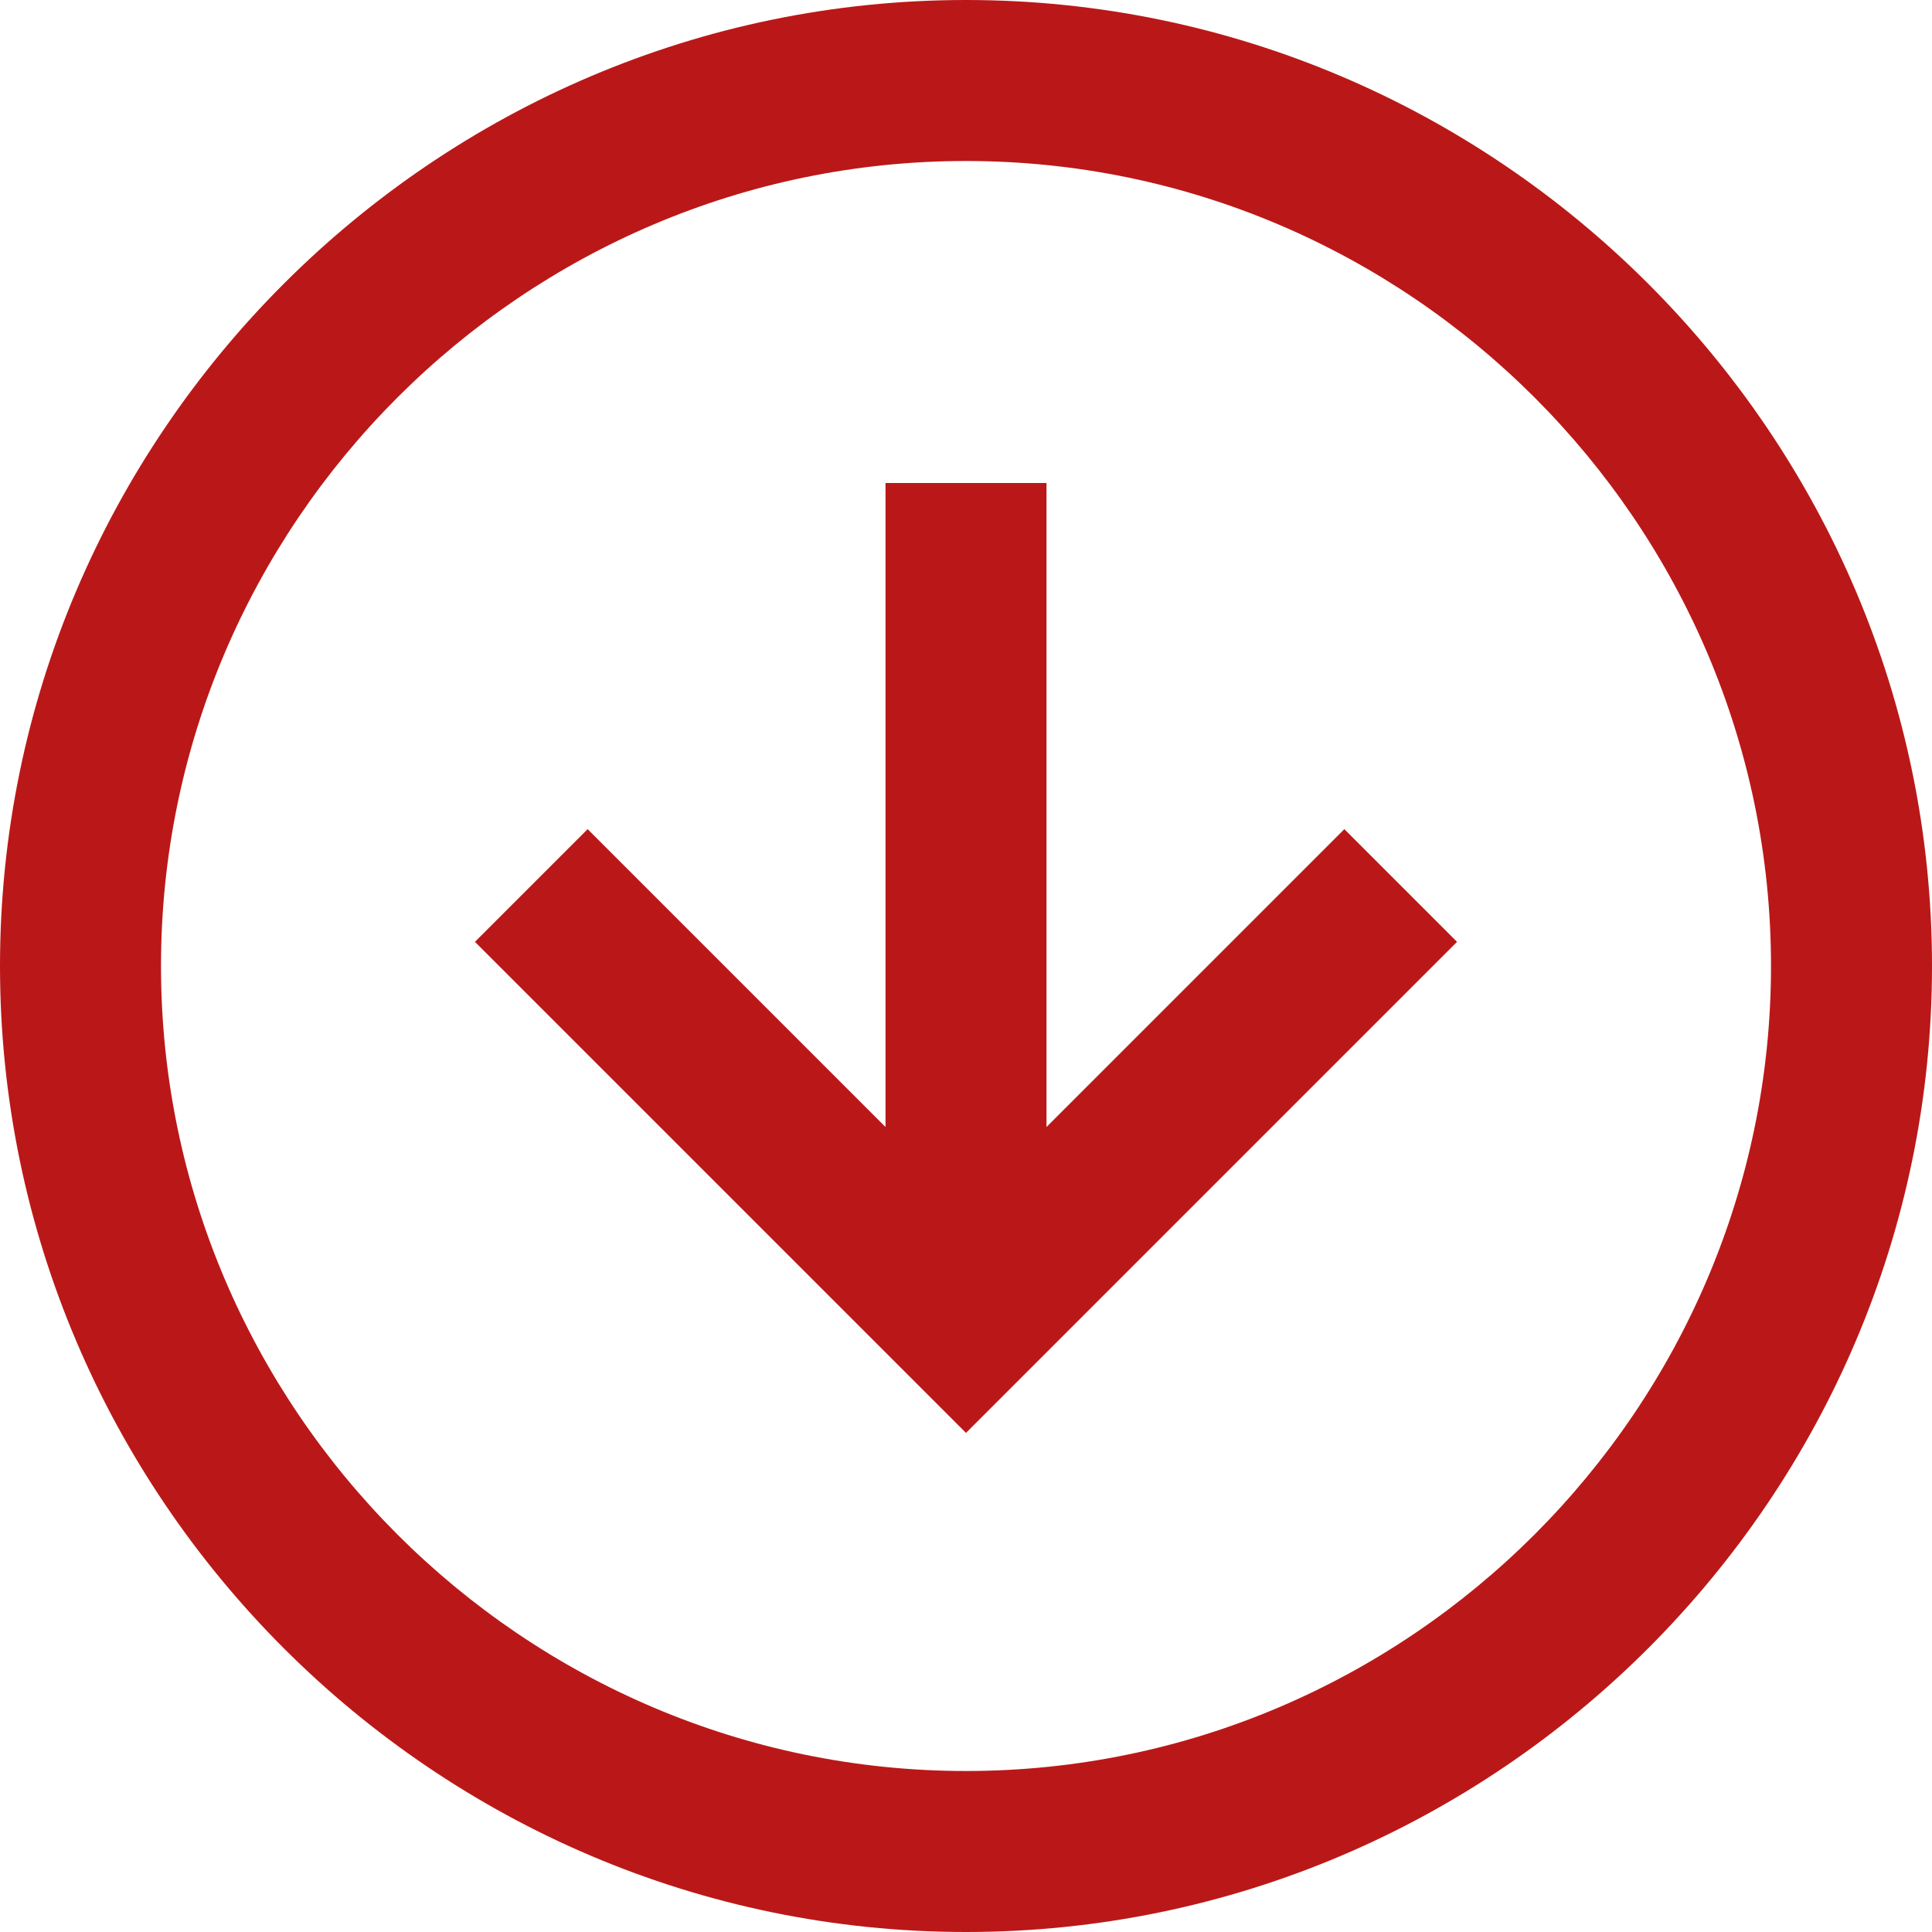
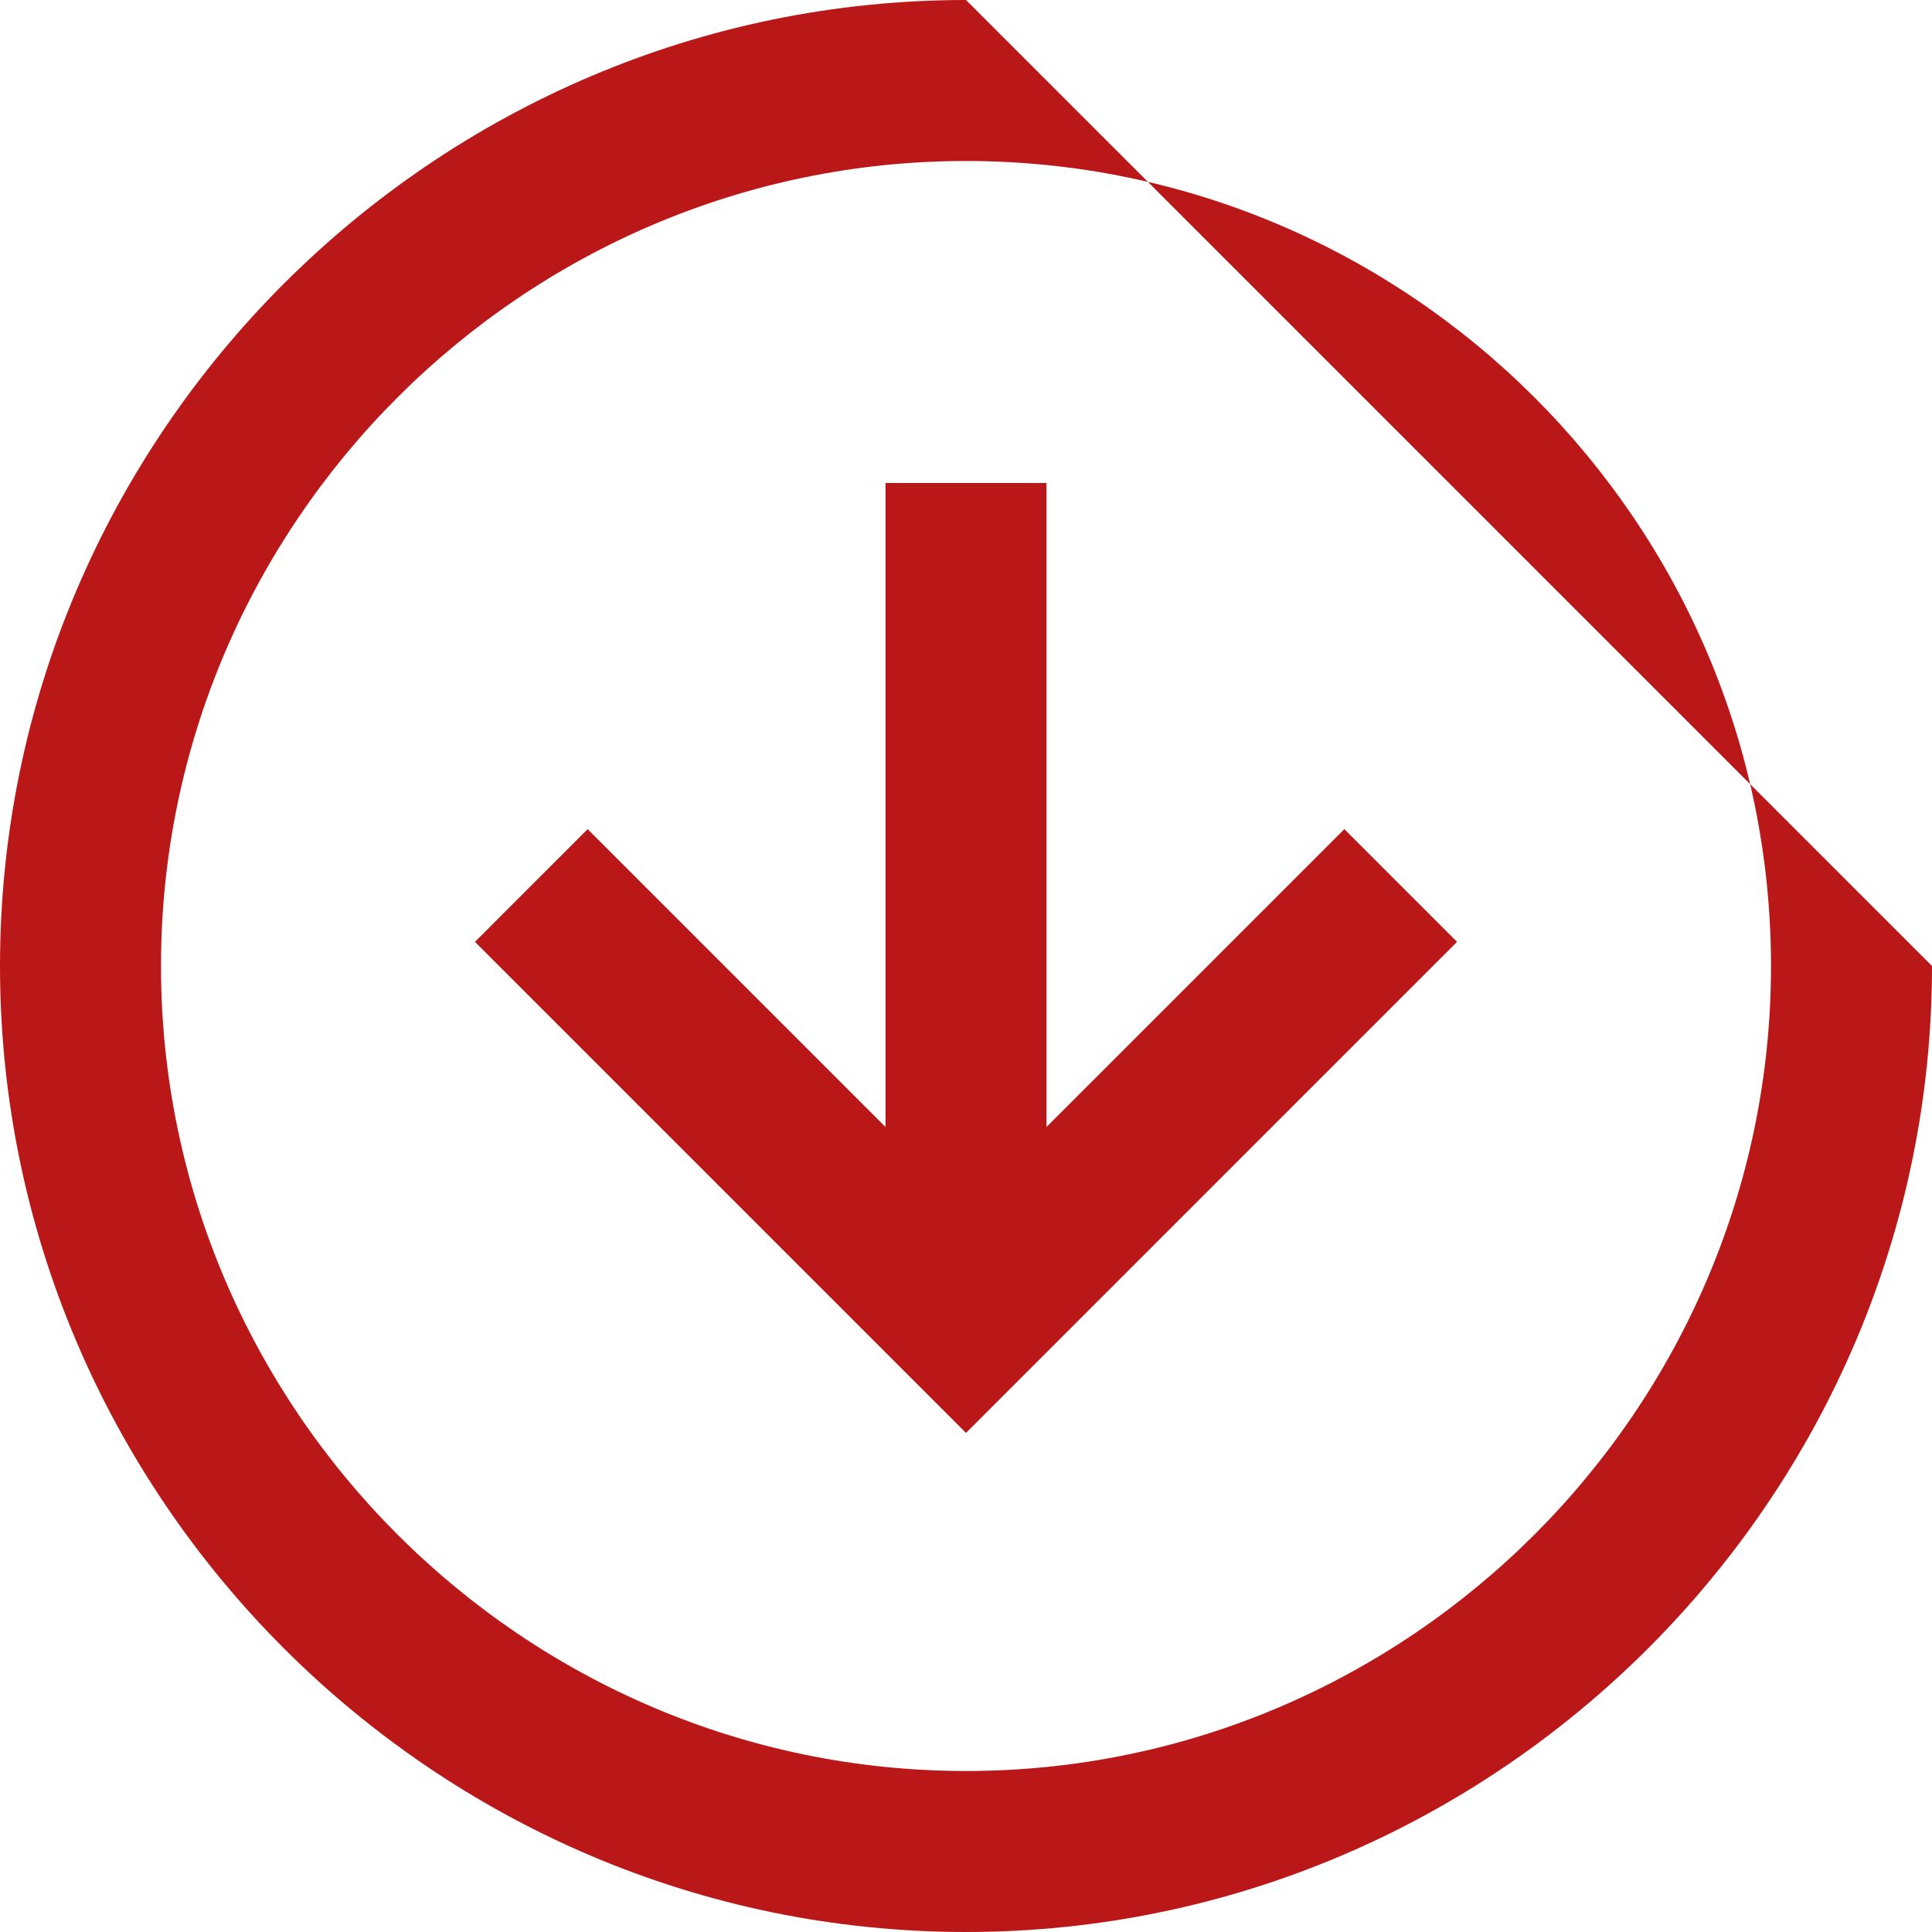
<svg xmlns="http://www.w3.org/2000/svg" version="1.1" id="Layer_1" x="0px" y="0px" viewBox="0 0 24 24" style="enable-background:new 0 0 24 24;" xml:space="preserve">
  <style type="text/css">
	.st0{fill:#BA1818;}
</style>
-   <path class="st0" d="M16.7,10.3l1.4,1.4L12,17.8l-6.1-6.1l1.4-1.4L11,14V6h2v8L16.7,10.3z M24,12c0,6.6-5.4,12-12,12  C5.4,24,0,18.6,0,12C0,5.4,5.4,0,12,0C18.6,0,24,5.4,24,12z M22,12c0-5.5-4.5-10-10-10C6.5,2,2,6.5,2,12c0,5.5,4.5,10,10,10  C17.5,22,22,17.5,22,12z" />
+   <path class="st0" d="M16.7,10.3l1.4,1.4L12,17.8l-6.1-6.1l1.4-1.4L11,14V6h2v8L16.7,10.3z M24,12c0,6.6-5.4,12-12,12  C5.4,24,0,18.6,0,12C0,5.4,5.4,0,12,0z M22,12c0-5.5-4.5-10-10-10C6.5,2,2,6.5,2,12c0,5.5,4.5,10,10,10  C17.5,22,22,17.5,22,12z" />
</svg>